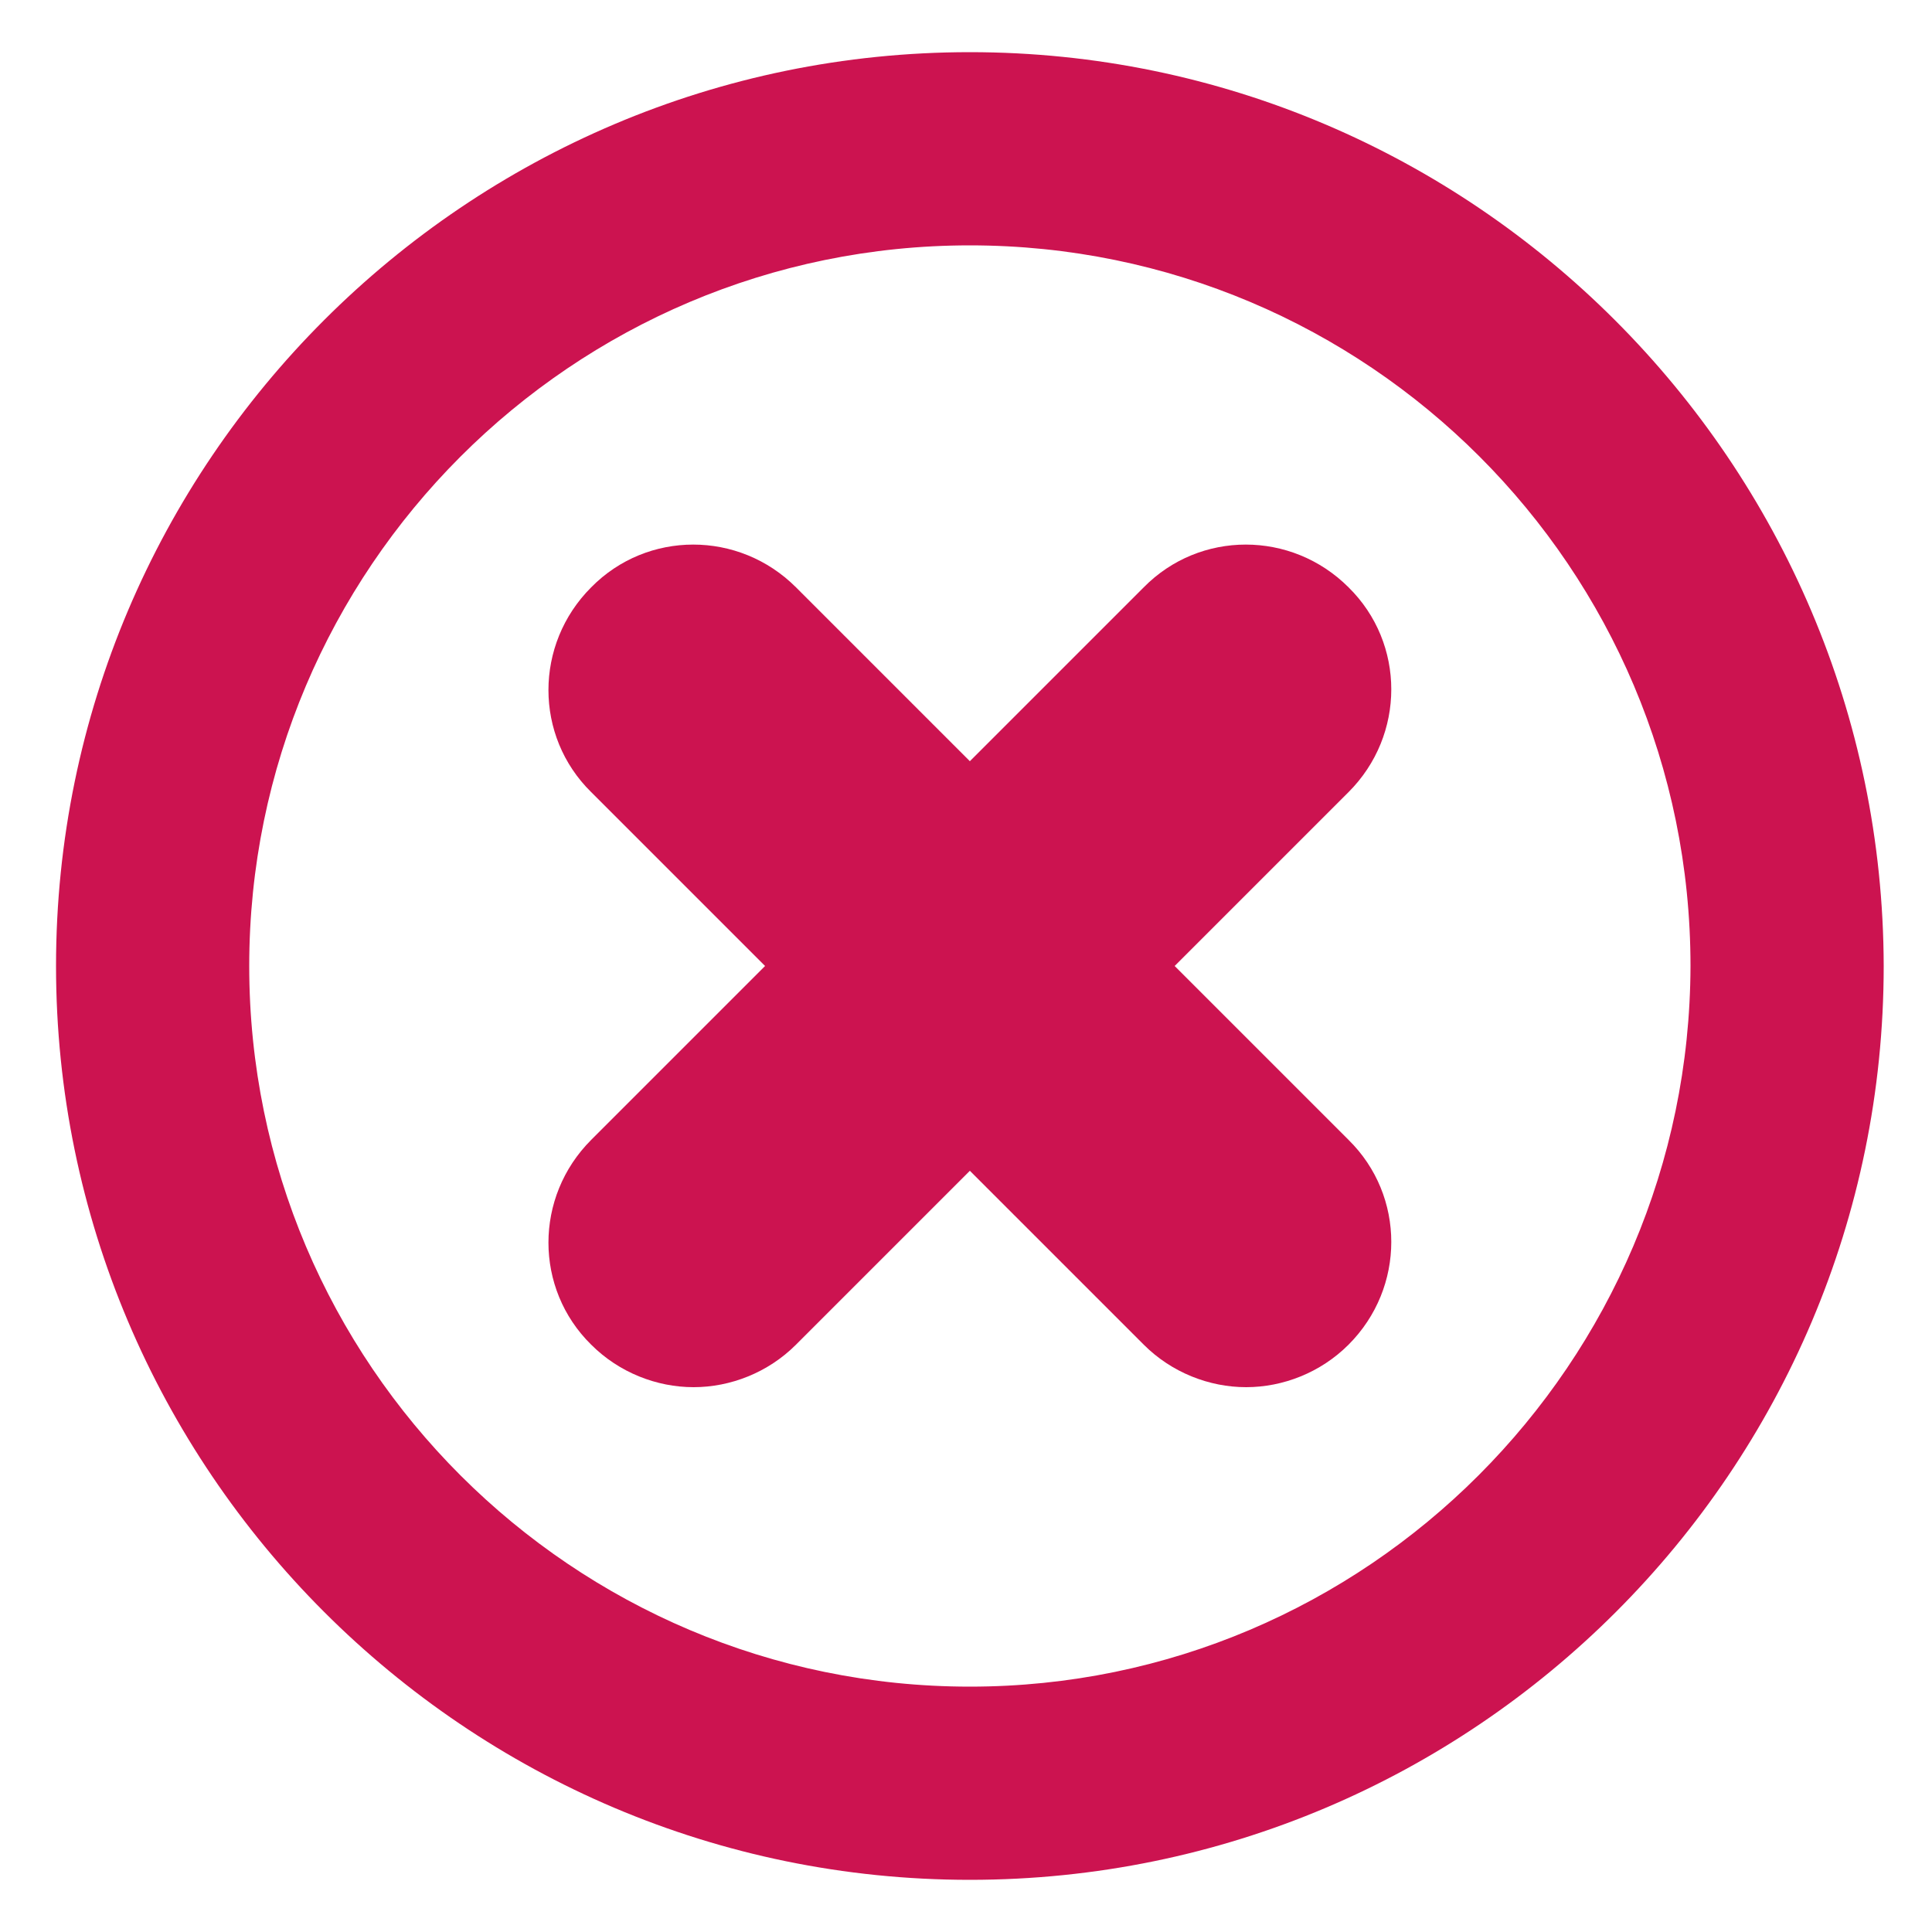
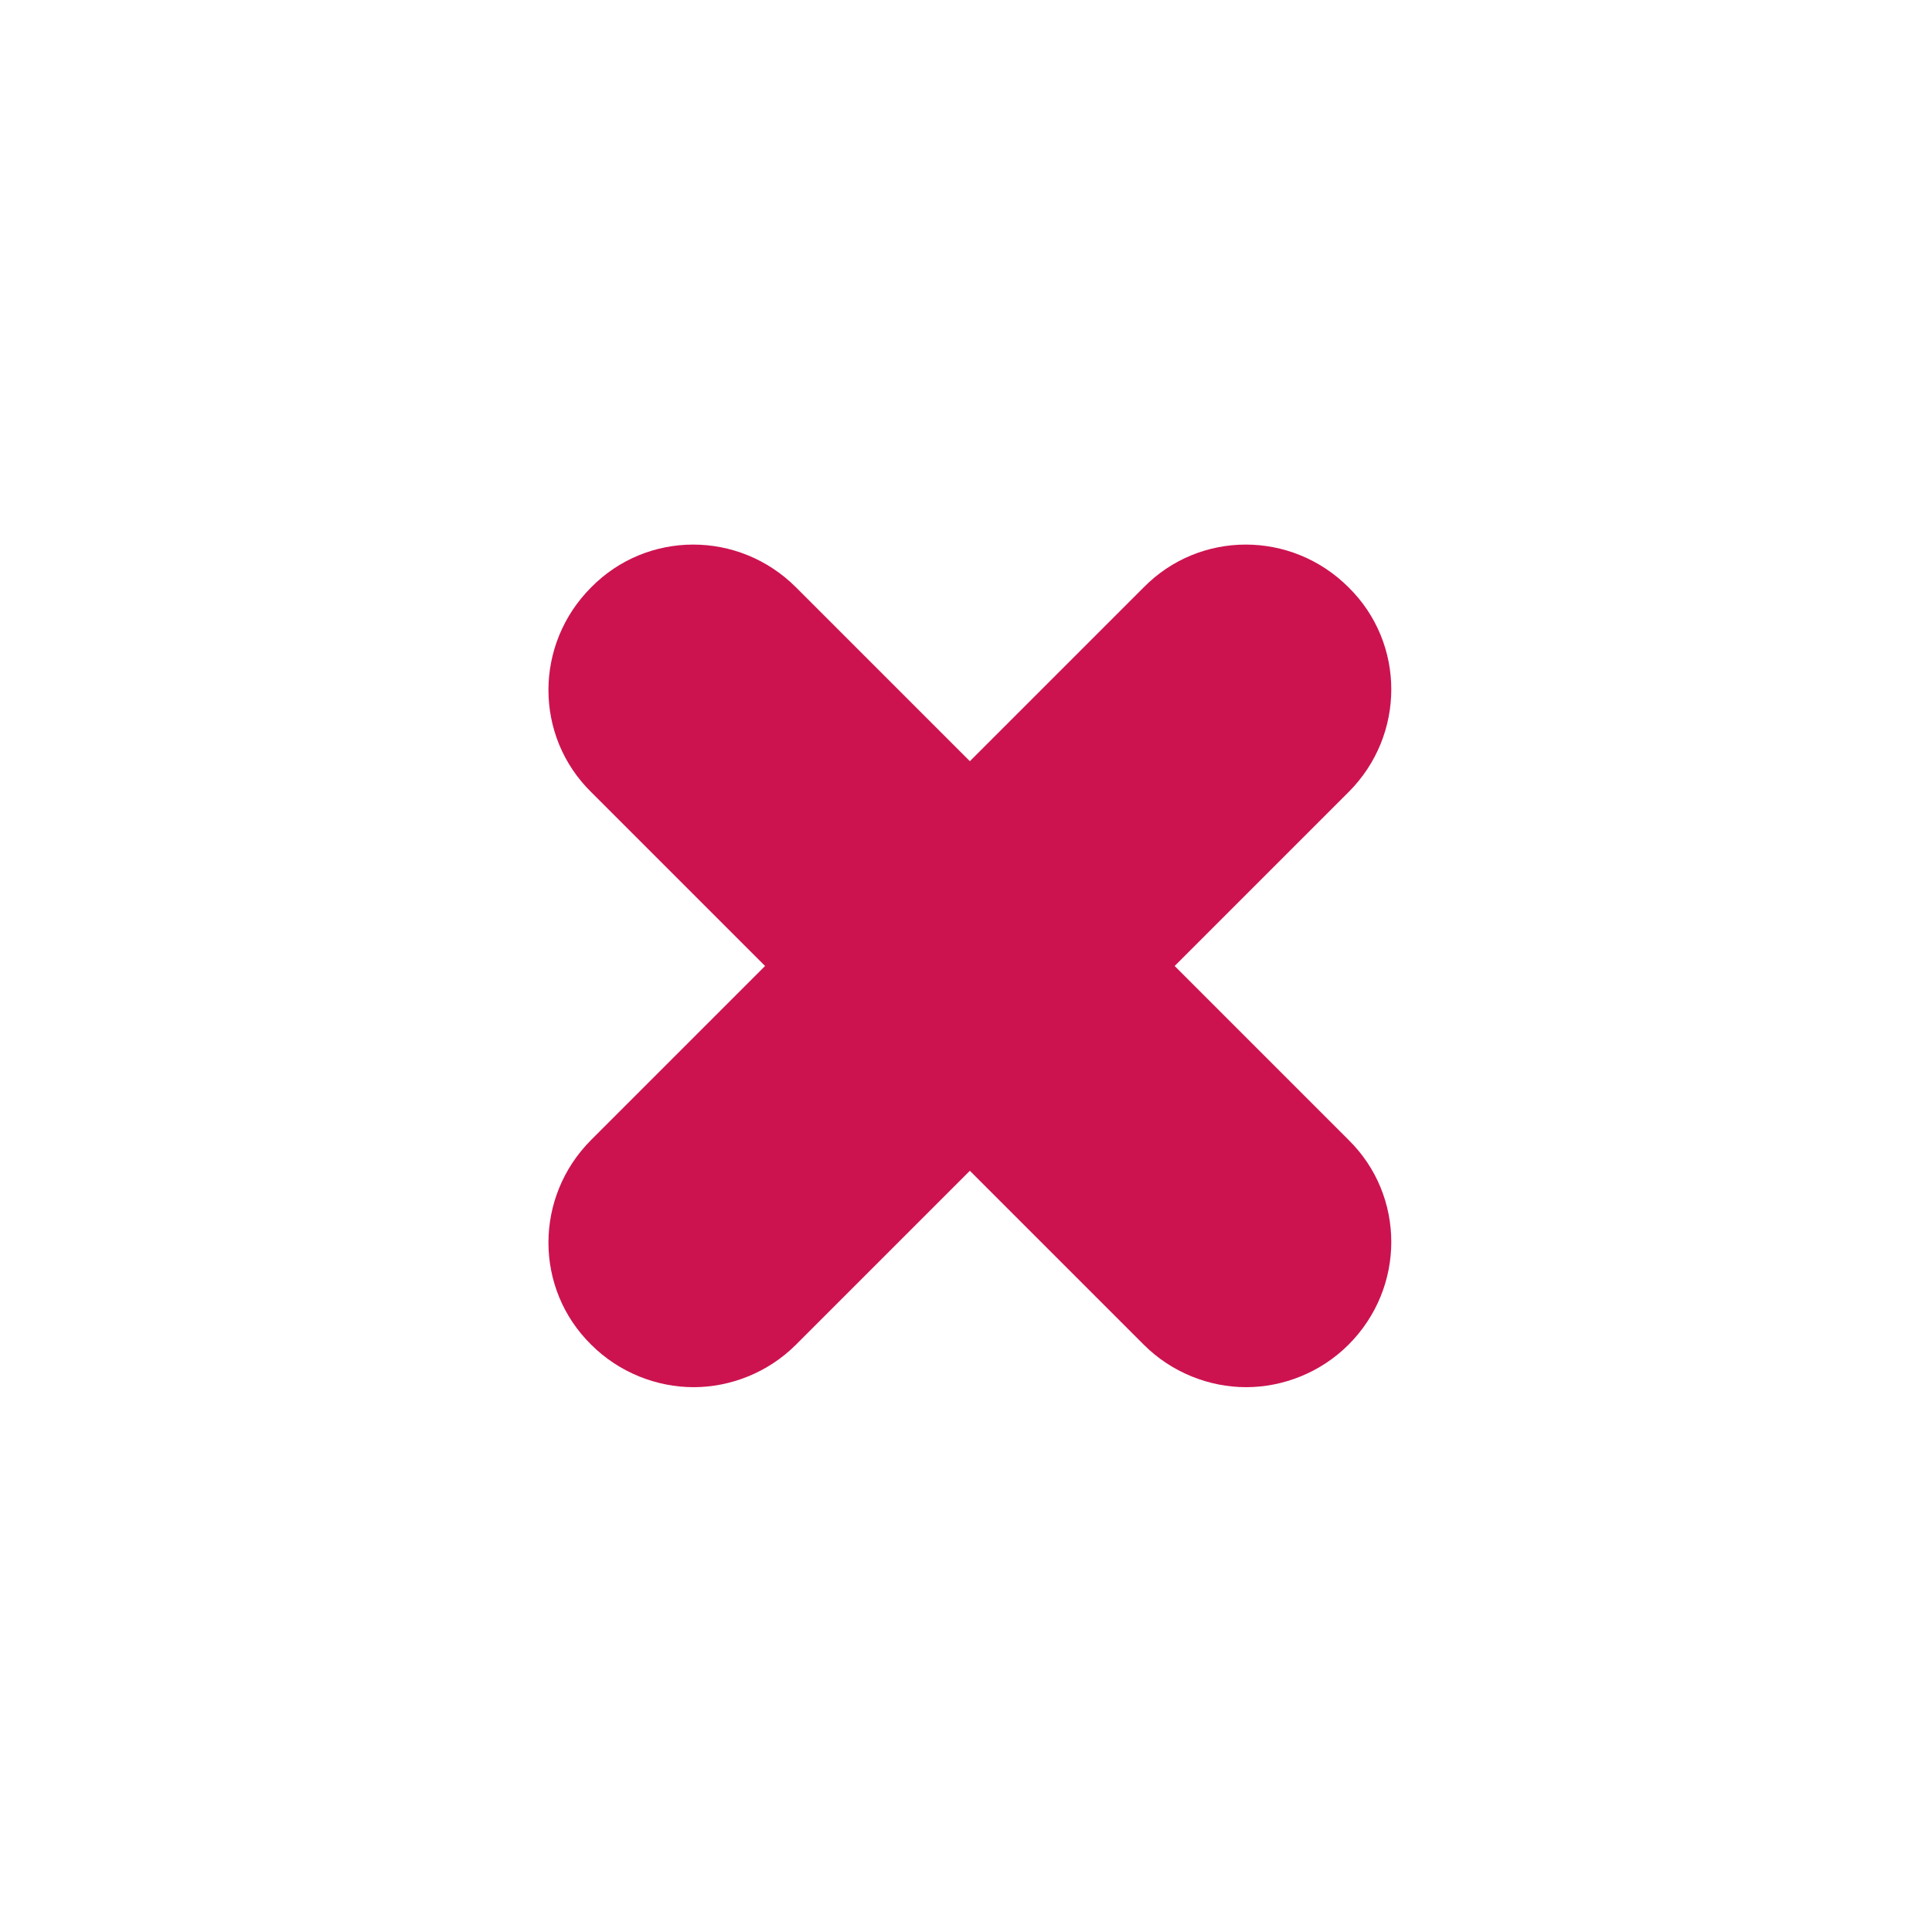
<svg xmlns="http://www.w3.org/2000/svg" version="1.1" id="Calque_1" x="0px" y="0px" viewBox="0 0 20 20" style="enable-background:new 0 0 20 20;" xml:space="preserve">
  <style type="text/css">
	.st0{fill:#58B67B;}
	.st1{fill:#CC1350;}
</style>
  <g>
-     <path class="st0" d="M-30,0.54c-5.21,0-9.46,4.24-9.46,9.46c0,5.21,4.24,9.46,9.46,9.46c5.21,0,9.46-4.24,9.46-9.46   C-20.54,4.79-24.79,0.54-30,0.54z M-30,17.46c-4.11,0-7.46-3.34-7.46-7.46c0-4.11,3.34-7.46,7.46-7.46c4.11,0,7.46,3.34,7.46,7.46   C-22.54,14.11-25.89,17.46-30,17.46z" />
-     <path class="st0" d="M-25.3,5.87c-0.66-0.5-1.6-0.36-2.1,0.3l-3.54,4.72l-1.69-2.2c-0.5-0.66-1.45-0.78-2.1-0.27   c-0.66,0.51-0.78,1.45-0.27,2.1l2.9,3.77c0.28,0.37,0.72,0.58,1.19,0.58c0,0,0.01,0,0.01,0c0.47,0,0.91-0.23,1.19-0.6l4.72-6.31   C-24.5,7.3-24.63,6.36-25.3,5.87z" />
-   </g>
+     </g>
  <g>
-     <path class="st1" d="M10.04,0.54c-5.21,0-9.46,4.24-9.46,9.46c0,5.21,4.24,9.46,9.46,9.46s9.46-4.24,9.46-9.46   C19.49,4.79,15.25,0.54,10.04,0.54z M10.04,17.46c-4.11,0-7.46-3.34-7.46-7.46c0-4.11,3.34-7.46,7.46-7.46s7.46,3.34,7.46,7.46   C17.49,14.11,14.15,17.46,10.04,17.46z" />
    <path class="st1" d="M12.16,10l1.8-1.8c0.59-0.59,0.59-1.54,0-2.12c-0.59-0.59-1.54-0.59-2.12,0l-1.8,1.8l-1.8-1.8   c-0.59-0.59-1.54-0.59-2.12,0c-0.59,0.59-0.59,1.54,0,2.12l1.8,1.8l-1.8,1.8c-0.59,0.59-0.59,1.54,0,2.12   c0.29,0.29,0.68,0.44,1.06,0.44s0.77-0.15,1.06-0.44l1.8-1.8l1.8,1.8c0.29,0.29,0.68,0.44,1.06,0.44s0.77-0.15,1.06-0.44   c0.59-0.59,0.59-1.54,0-2.12L12.16,10z" />
  </g>
</svg>